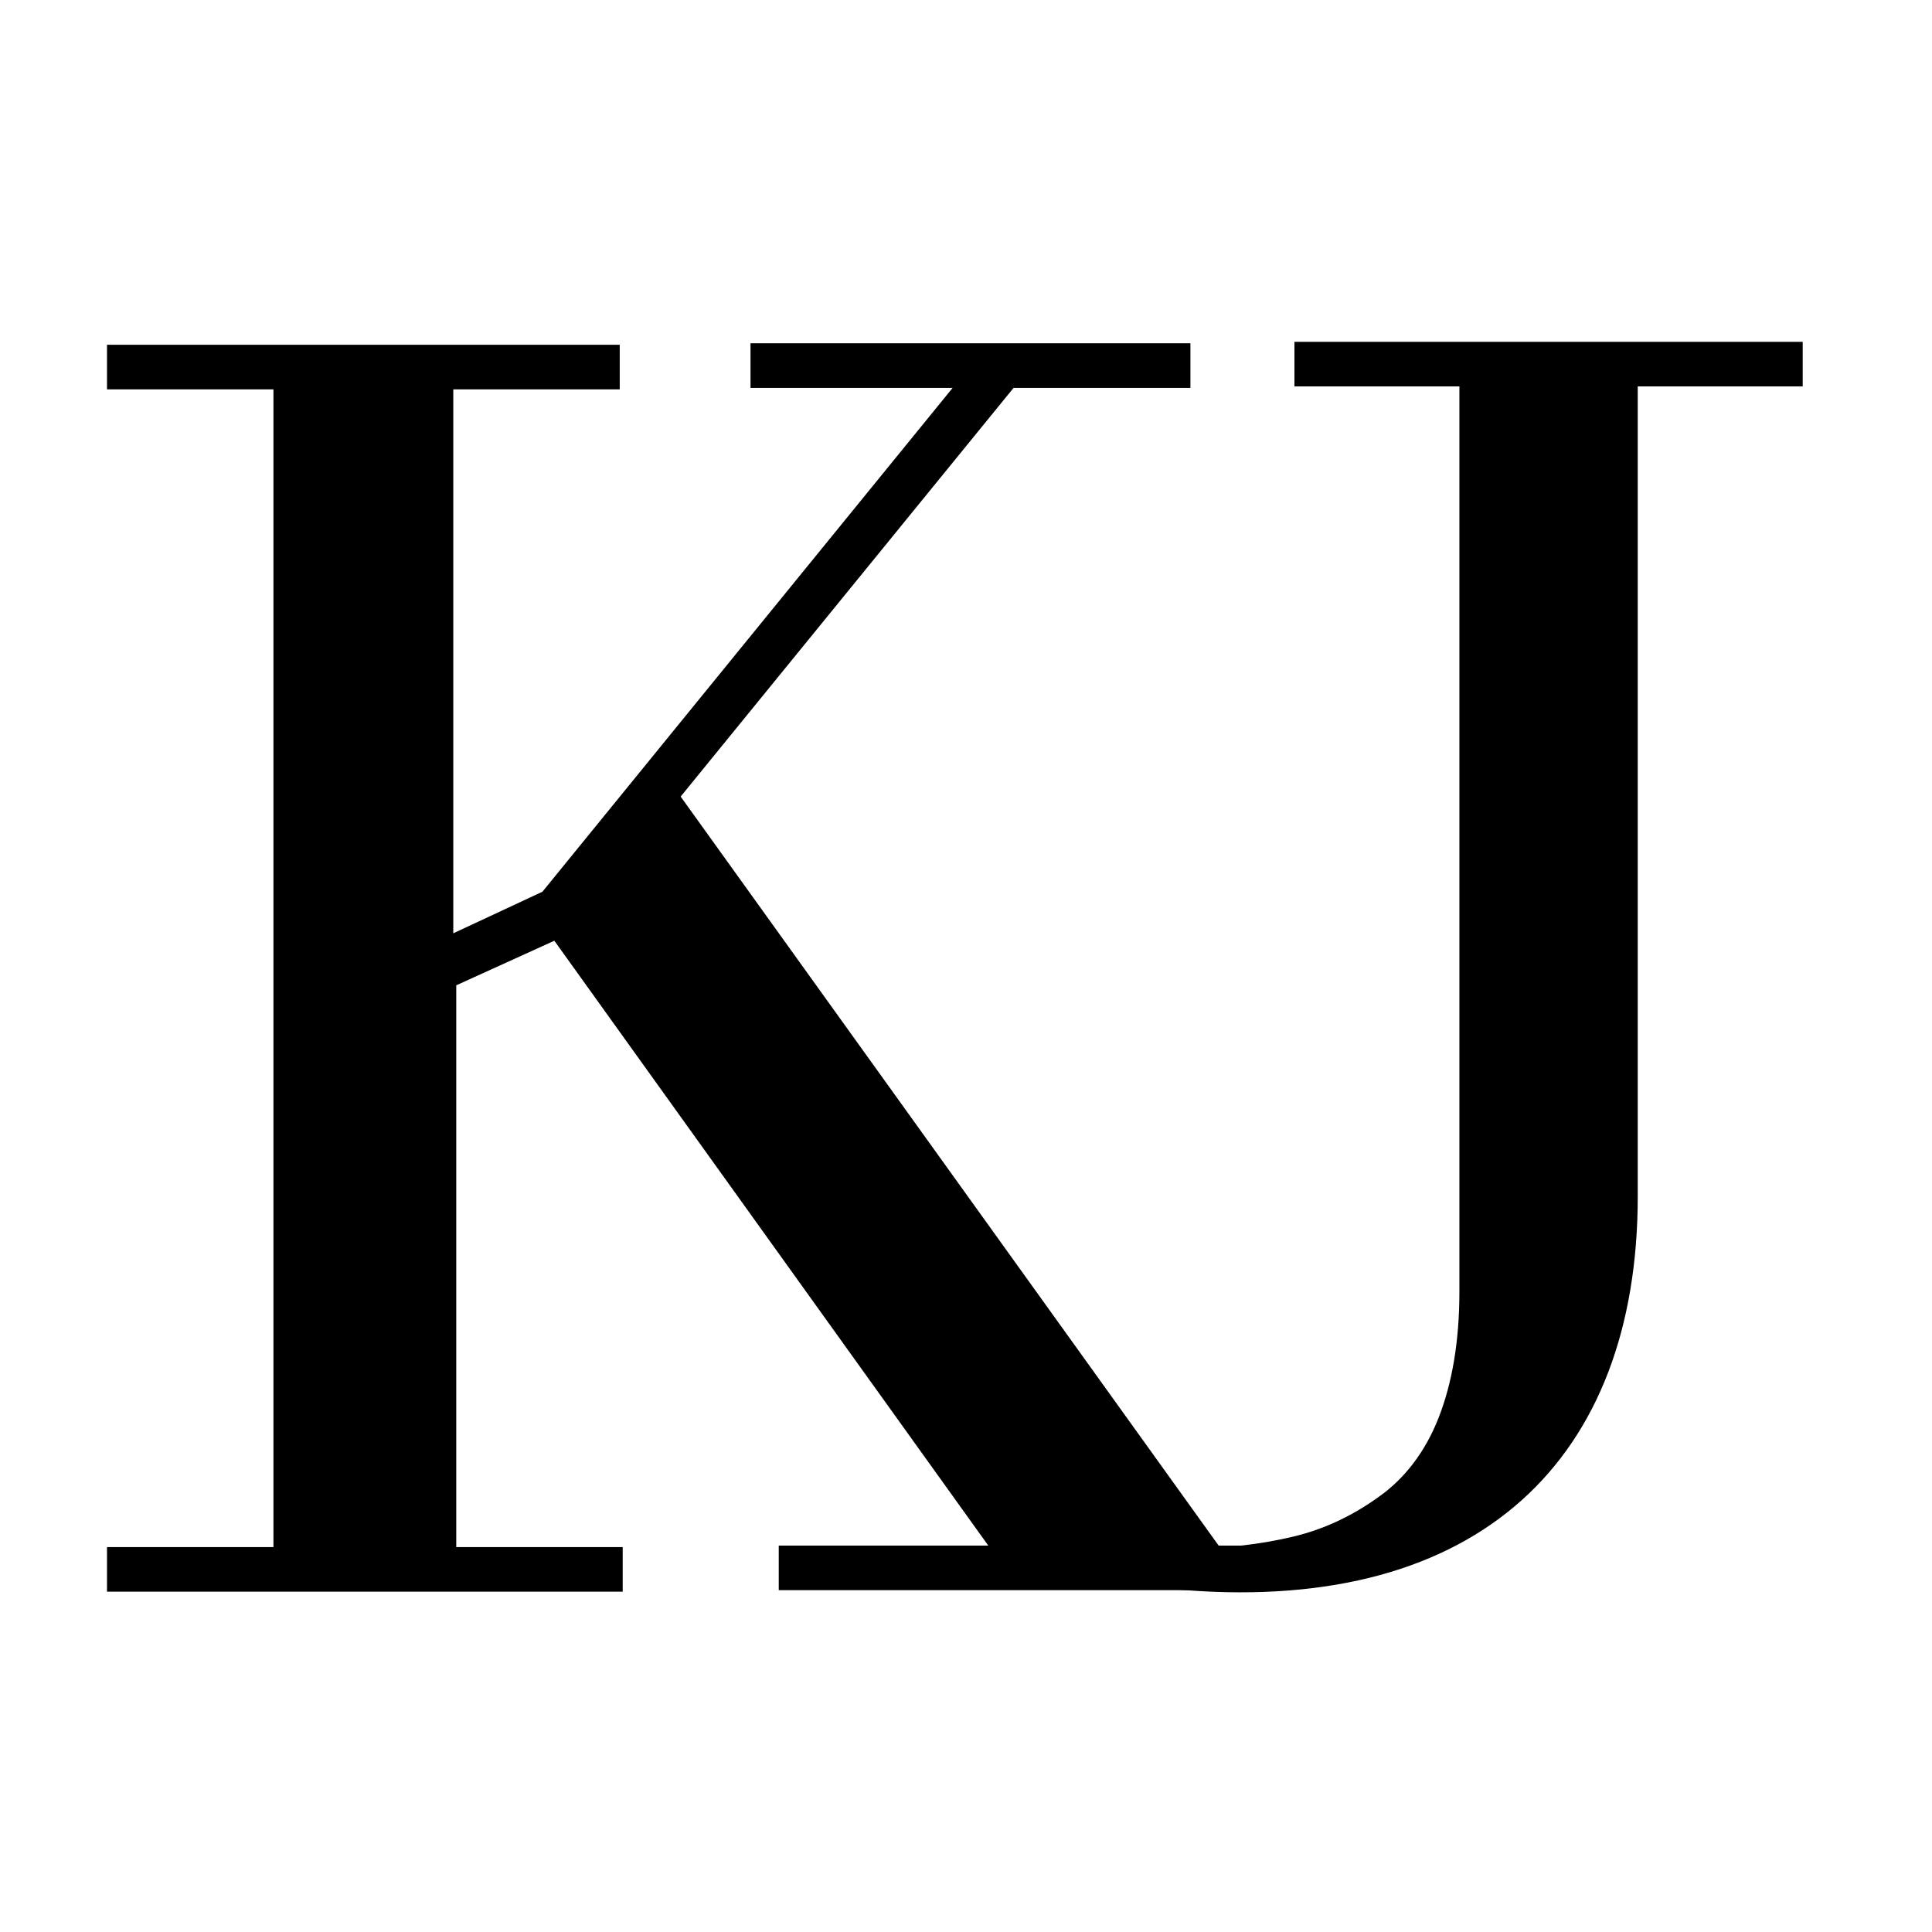
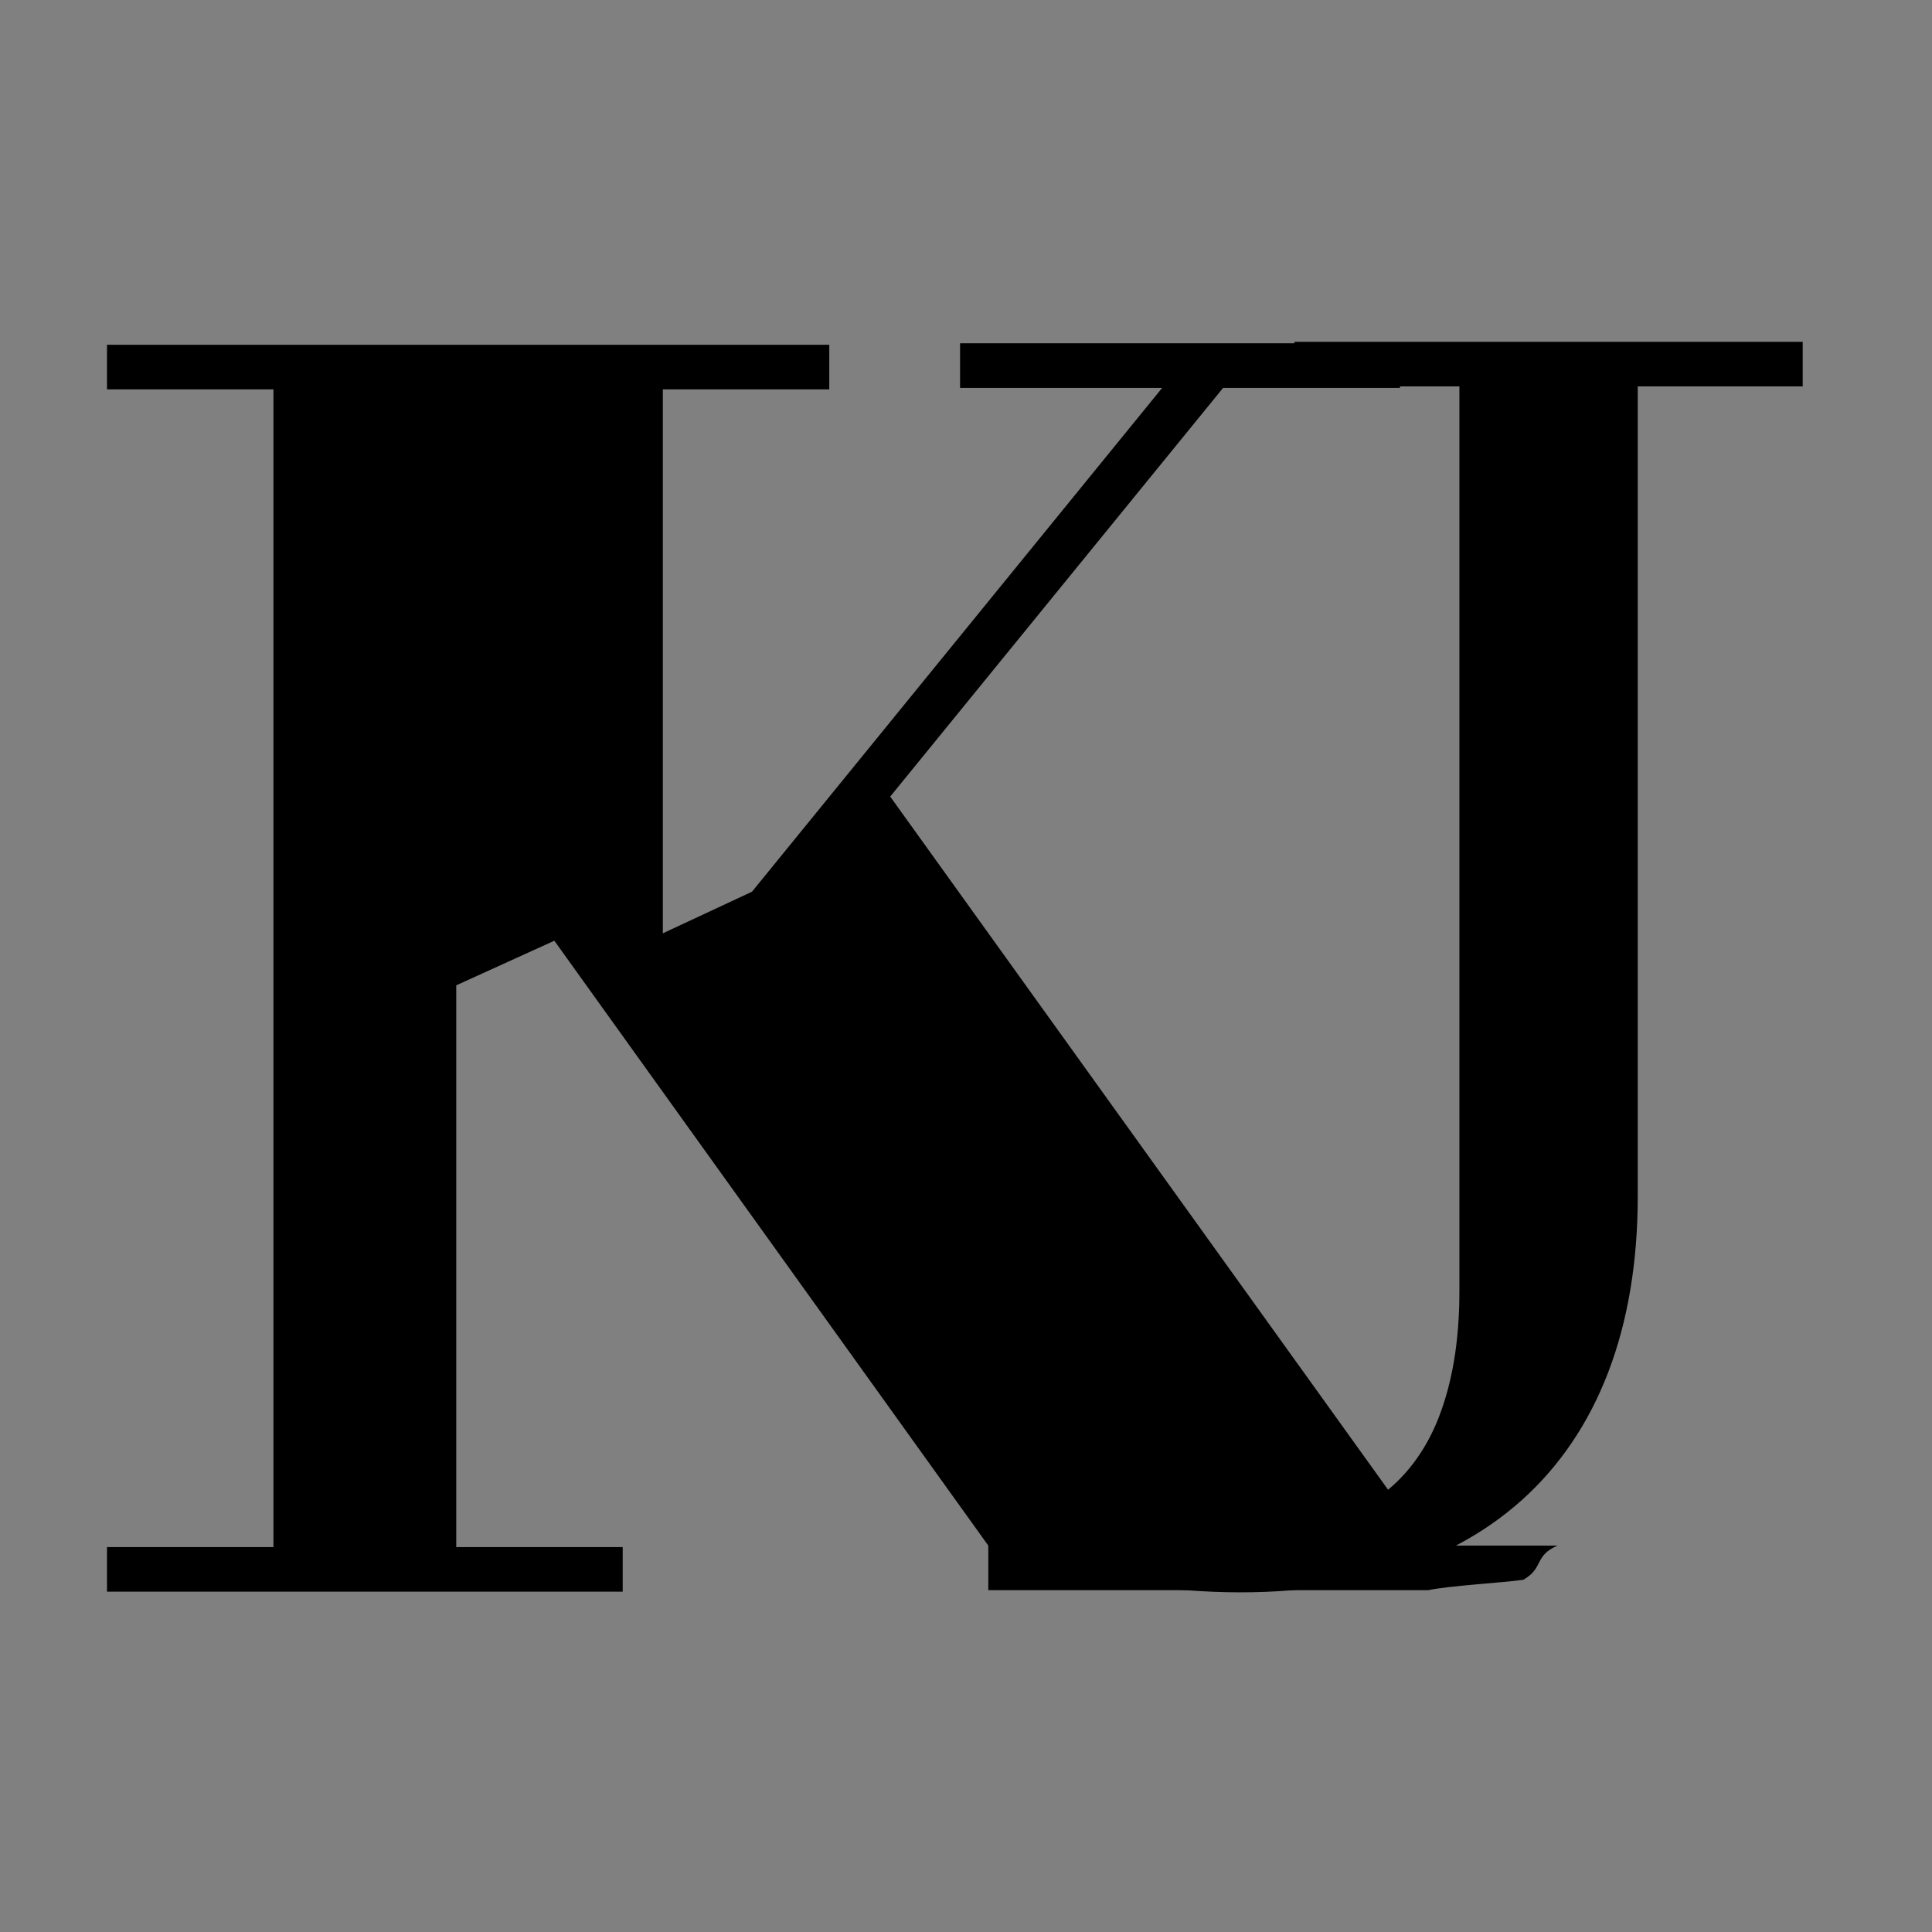
<svg xmlns="http://www.w3.org/2000/svg" version="1.1" width="13" height="13">
  <rect width="100%" height="100%" fill="#808080" stroke="none" />
  <svg id="SvgjsSvg1003" data-name="Layer 2" viewBox="0 0 13 13">
    <defs>
      <style> .cls-1 { fill: #fff; } </style>
    </defs>
    <g id="SvgjsG1002" data-name="Layer 1">
      <g>
-         <rect class="cls-1" width="13" height="13" />
-         <path d="M3.07,6.63l.66-.3,2.92,4.07h-1.41v.3h2.91s.03,0,.05,0c.14-.03.5-.05.64-.07.14-.08.07-.16.23-.23h-.87l-3.62-5.04,2.24-2.75h1.19v-.3h-2.96v.3h1.36l-2.76,3.39-.6.28v-3.66h1.12v-.3H.72v.3h1.12v7.79H.72v.3h3.47v-.3h-1.12v-3.76Z" />
+         <path d="M3.07,6.63l.66-.3,2.92,4.07v.3h2.91s.03,0,.05,0c.14-.03.5-.05.64-.07.14-.08.07-.16.23-.23h-.87l-3.62-5.04,2.24-2.75h1.19v-.3h-2.96v.3h1.36l-2.76,3.39-.6.28v-3.66h1.12v-.3H.72v.3h1.12v7.79H.72v.3h3.47v-.3h-1.12v-3.76Z" />
        <path d="M8.71,2.3v.3h1.11v6.09c0,.34-.05.62-.14.85-.09.23-.23.41-.4.53-.18.13-.37.22-.58.27-.21.05-.45.08-.72.08-.16,0-.3-.01-.45-.03-.07.09-.15.17-.23.26.21.03.44.03.68.05,1.97.15,3.04-.88,3.04-2.65V2.6h1.11v-.3h-3.42Z" />
      </g>
    </g>
  </svg>
  <style>@media (prefers-color-scheme: light) { :root { filter: none; } } @media (prefers-color-scheme: dark) { :root { filter: none; } } </style>
</svg>